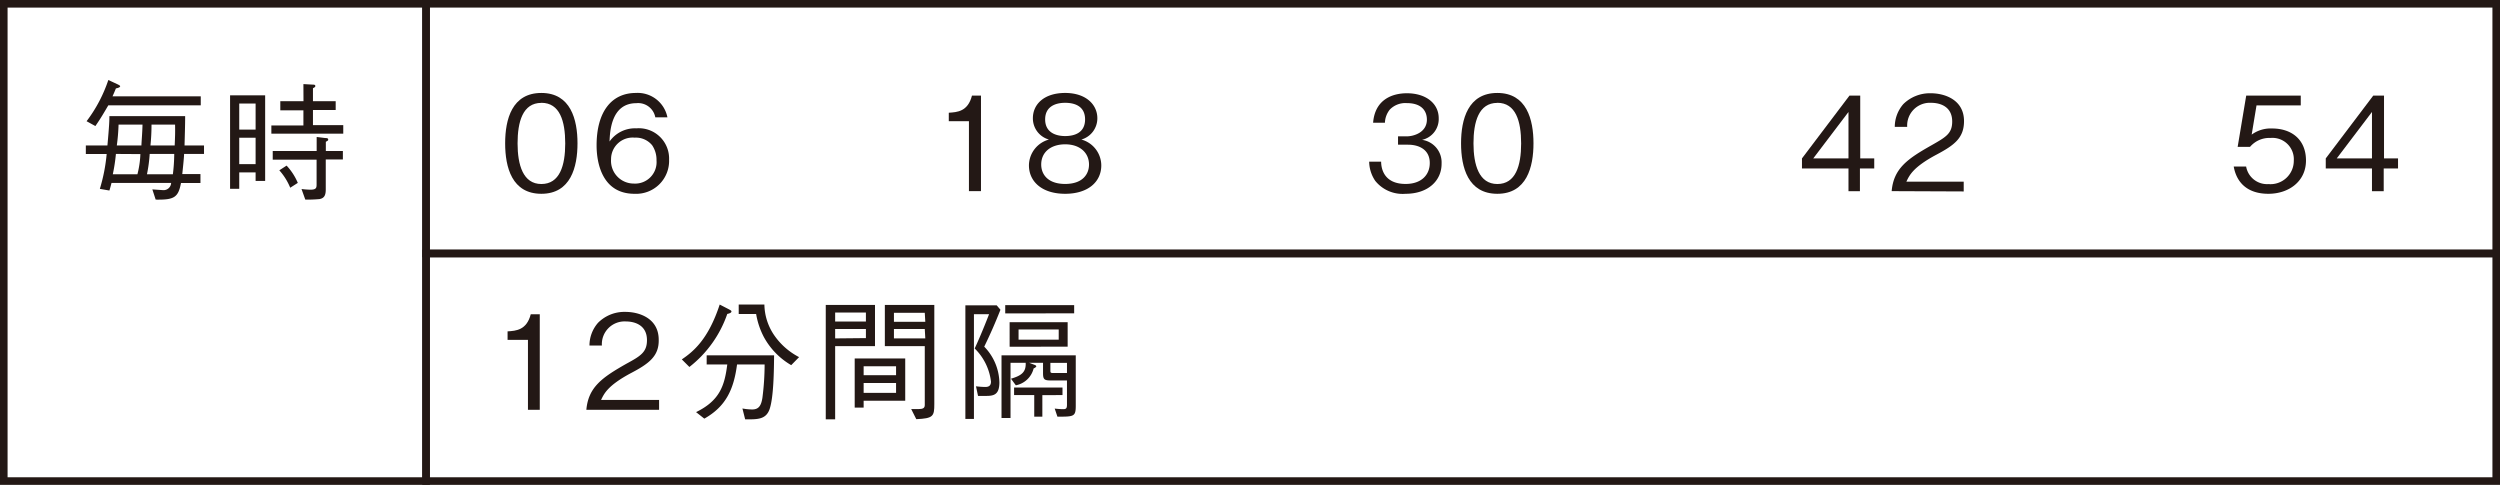
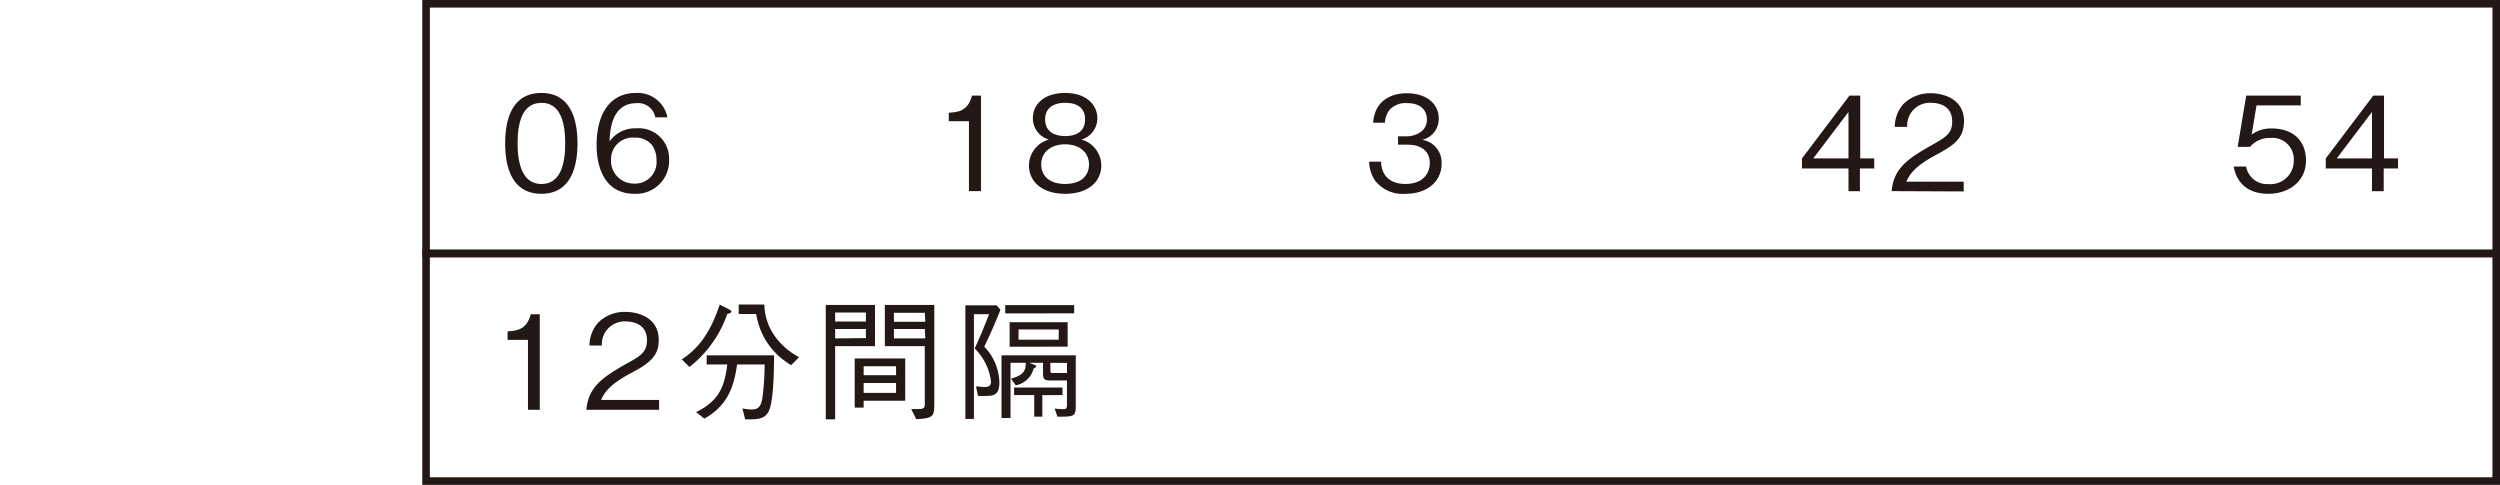
<svg xmlns="http://www.w3.org/2000/svg" viewBox="0 0 330 64">
  <title>point01-ex02</title>
  <rect x="56.24" y="0.5" width="273.26" height="32.96" fill="none" stroke="#231815" />
-   <rect x="0.5" y="0.5" width="55.74" height="63" fill="none" stroke="#231815" />
  <rect x="56.24" y="33.46" width="273.26" height="30.04" fill="none" stroke="#231815" />
-   <path d="M69.69,54.09V44.86H67V43.74c1.12-.07,2.52-.16,3.06-2.26h1.19V54.09Z" fill="#231815" />
+   <path d="M69.69,54.09V44.86H67V43.74c1.12-.07,2.52-.16,3.06-2.26h1.19V54.09" fill="#231815" />
  <path d="M77.4,54.09c.26-3,2.11-4.27,5.27-6.07C84.55,47,85.4,46.49,85.4,44.9c0-2-1.63-2.47-2.8-2.47a3,3,0,0,0-3.15,3.18H77.81a4.55,4.55,0,0,1,1.13-3,4.91,4.91,0,0,1,3.62-1.44c1.8,0,4.39.83,4.39,3.68C87,47,85.66,48,83.34,49.22c-3.18,1.69-3.61,2.78-4,3.57H87v1.3Z" fill="#231815" />
  <path d="M96,41.44a15.11,15.11,0,0,1-5,7l-1-1c1.47-1,3.48-2.59,5-7.24l1.2.62c.23.13.35.18.35.3S96.39,41.36,96,41.44ZM101.59,54c-.48,1.37-1.57,1.37-3.23,1.35L98,53.92a7.8,7.8,0,0,0,1.28.13c.82,0,1.19-.43,1.36-1.55a34.62,34.62,0,0,0,.29-4.39H97.29c-.43,3.28-1.47,5.55-4.32,7.15l-1.09-.86C95,52.88,95.65,50.91,96,48.11H93.28V46.9h8.9C102.16,48.84,102.13,52.4,101.59,54Zm2.85-5.8a9.6,9.6,0,0,1-3.63-3.75,10.1,10.1,0,0,1-1-3H97.51V40.2h3.39a7.37,7.37,0,0,0,1.26,4,9,9,0,0,0,3.32,2.94Z" fill="#231815" />
  <path d="M115.5,40.25v5.44h-5.26v9.66H109V40.25Zm-1.2,1h-4.06v1.19h4.06Zm0,3.38V43.43h-4.06v1.24ZM114,53.8h-1.18V47.32h6.67V52.9H114Zm4.28-5.45H114v1.18h4.28Zm0,2.21H114v1.3h4.28Zm2,3.44c.29,0,.57,0,.91,0,.64,0,.88-.12.88-.55V45.69H116.8V40.25h6.53V53.33c0,1.62-.14,1.9-2.38,2Zm1.79-12.71H118v1.19h4.14Zm0,2.14H118v1.24h4.14Z" fill="#231815" />
  <path d="M129.92,45.76a7,7,0,0,1,2,4.7c0,1.64-.73,1.8-1.76,1.8-.42,0-.81,0-1.06,0l-.27-1.27a11.19,11.19,0,0,0,1.22.09c.38,0,.76-.1.76-.71A7.31,7.31,0,0,0,128.66,46c.4-.87,1.05-2.33,1.9-4.53h-2V55.3h-1.13v-15h4.13l.5.59C131.32,42.74,130.77,44,129.92,45.76ZM139.58,55l-.36-1.07a9.89,9.89,0,0,0,1.12.08c.4,0,.5-.12.5-.6V50.22h-2.16c-.86,0-1-.16-1-1V47.89h-1.83l.68.26c.24.08.26.17.26.22s-.19.21-.35.26a3,3,0,0,1-2.35,2.23l-.64-.87c1.38-.41,2-.86,1.94-2.1h-2v7.29H132.2V46.9H142v6.65C142,55,141.76,55,139.58,55Zm-6.89-13.63V40.28h9.1v1.08Zm.58,4.4V42.53h7.66v3.23Zm4.32,6.39V55h-1.07V52.15h-2.66v-1h6.39v1Zm2.16-8.67h-5.3v1.35h5.3Zm1.09,4.41h-2.19v1c0,.24,0,.34.34.34h1.85Z" fill="#231815" />
-   <path d="M24.3,20.32c0,.44-.2,2.28-.24,2.66h2.4v1.18H23.89c-.36,1.92-.92,2.23-3.34,2.19L20.11,25l1.43.1a1,1,0,0,0,1.05-.95H14.72c-.06.21-.14.57-.28,1l-1.26-.22a22.8,22.8,0,0,0,.9-4.6H11.33V19.2h2.85c.24-2.62.26-3.3.26-3.87h10c0,1.3-.05,2.59-.08,3.87h2.57v1.12Zm-10-6.42c-.59,1-1,1.72-1.71,2.74L11.43,16a18.94,18.94,0,0,0,2.87-5.44l1.31.61c.07.05.25.12.25.22s-.18.21-.56.28c-.1.24-.22.55-.45,1.05H26.5V13.9Zm1,6.42A22.62,22.62,0,0,1,14.89,23h3.25a12.38,12.38,0,0,0,.39-2.66Zm.35-3.87a25.92,25.92,0,0,1-.23,2.75h3.25c0-.38.12-1.64.14-2.75Zm4.11,3.87A19.18,19.18,0,0,1,19.4,23h3.42A23.43,23.43,0,0,0,23,20.32ZM20,16.45a26.69,26.69,0,0,1-.14,2.75h3.2c.05-1.17.07-1.66.05-2.75Z" fill="#231815" />
-   <path d="M30.37,12.58H35v11.3H33.74V22.76H31.58v2.16H30.37Zm3.37,1.09H31.58v3.44h2.16Zm0,4.51H31.58v3.49h2.16Zm6.31-7.08,1.24.07c.12,0,.33,0,.33.17s-.07.16-.31.31v1.71h3v1.16h-3v2h4v1.12H35.82V16.56h4.23v-2H37V13.36h3.06ZM36,19.93h5.8V18.08l1.12.14c.28,0,.4.05.4.19s0,.12-.31.31v1.21h2.25v1.12H43V25c0,.74-.17,1.16-.83,1.28a18.29,18.29,0,0,1-1.87.07l-.5-1.4a11.59,11.59,0,0,0,1.16.09c.83,0,.83-.28.83-.76v-3.2H36Zm1.83,1.93a7.74,7.74,0,0,1,1.48,2.28l-1,.64a8,8,0,0,0-1.44-2.3Z" fill="#231815" />
  <path d="M71.46,25.58c-3.87,0-4.78-3.48-4.78-6.66s.91-6.65,4.78-6.65,4.77,3.51,4.77,6.65S75.33,25.58,71.46,25.58Zm0-12c-2.47,0-3.14,2.52-3.14,5.35s.72,5.36,3.14,5.36,3.15-2.42,3.15-5.36S73.9,13.57,71.46,13.57Z" fill="#231815" />
  <path d="M83.75,25.58c-4.32,0-5-4.18-5-6.38,0-4.49,2-6.93,5.19-6.93a4,4,0,0,1,4.16,3.22H86.5A2.3,2.3,0,0,0,84,13.62c-3.34,0-3.49,3.78-3.54,5.06A4.1,4.1,0,0,1,84,16.94a4,4,0,0,1,4.32,4.14A4.35,4.35,0,0,1,83.75,25.58Zm2.33-6.41a2.77,2.77,0,0,0-2.3-1,2.85,2.85,0,0,0-3.12,2.85,3,3,0,0,0,3,3.21,2.83,2.83,0,0,0,3-3.06A3.42,3.42,0,0,0,86.08,19.17Z" fill="#231815" />
  <path d="M127.9,25.23V16h-2.66V14.88c1.12-.07,2.52-.15,3.06-2.26h1.19V25.23Z" fill="#231815" />
  <path d="M140.6,25.58c-3.09,0-4.78-1.64-4.78-3.75a3.57,3.57,0,0,1,2.64-3.41,2.9,2.9,0,0,1-2.12-2.81c0-1.87,1.51-3.34,4.26-3.34s4.25,1.54,4.25,3.34a2.91,2.91,0,0,1-2.11,2.81,3.56,3.56,0,0,1,2.63,3.41C145.37,24,143.63,25.58,140.6,25.58Zm0-6.53c-1.85,0-3.16,1-3.16,2.67,0,1.25.83,2.56,3.16,2.56s3.15-1.31,3.15-2.56C143.75,20.17,142.55,19.05,140.6,19.05Zm0-5.48c-1.22,0-2.64.45-2.64,2.19s1.43,2.2,2.64,2.2,2.63-.42,2.63-2.2S141.81,13.57,140.6,13.57Z" fill="#231815" />
  <path d="M185.53,25.58a4.63,4.63,0,0,1-4-1.71,4.64,4.64,0,0,1-.8-2.53h1.58c0,.66.2,2.94,3.23,2.94,2.12,0,3.19-1.23,3.19-2.76,0-1.84-1.52-2.42-2.86-2.42h-1.33V18h1.12c1,0,2.69-.54,2.69-2.21,0-1-.55-2.18-2.66-2.18a2.85,2.85,0,0,0-2.24.86,2.93,2.93,0,0,0-.64,1.73h-1.56c.24-3.06,2.53-3.89,4.46-3.89,2.52,0,4.2,1.35,4.2,3.3a2.81,2.81,0,0,1-2.2,2.85,3,3,0,0,1,2.58,3.11C190.32,23.78,188.57,25.58,185.53,25.58Z" fill="#231815" />
-   <path d="M197.65,25.58c-3.87,0-4.79-3.48-4.79-6.66s.92-6.65,4.79-6.65,4.77,3.51,4.77,6.65S201.52,25.58,197.65,25.58Zm0-12c-2.47,0-3.15,2.52-3.15,5.35s.73,5.36,3.15,5.36,3.14-2.42,3.14-5.36S200.08,13.57,197.65,13.57Z" fill="#231815" />
  <path d="M245.51,22.24v3H244v-3h-6.14V20.91l6.27-8.29h1.42v8.29h1.85v1.33ZM244,14.78l-4.65,6.13H244Z" fill="#231815" />
  <path d="M249.7,25.23c.26-3,2.1-4.27,5.27-6.06,1.88-1.07,2.72-1.54,2.72-3.13,0-2-1.62-2.47-2.79-2.47a3,3,0,0,0-3.15,3.18h-1.64a4.6,4.6,0,0,1,1.12-3,5,5,0,0,1,3.63-1.44c1.8,0,4.39.83,4.39,3.68,0,2.23-1.3,3.18-3.61,4.41-3.18,1.69-3.61,2.78-4,3.58h7.57v1.29Z" fill="#231815" />
  <path d="M299.43,25.58c-2.73,0-4.2-1.44-4.58-3.6h1.64a2.8,2.8,0,0,0,2.94,2.32,3.08,3.08,0,0,0,3.35-3.09,2.82,2.82,0,0,0-3.06-3A3.34,3.34,0,0,0,297,19.39h-1.63l1.13-6.77h7.2v1.29h-5.84l-.64,3.86a4.24,4.24,0,0,1,2.7-.81c2.57,0,4.47,1.46,4.47,4.23S302.1,25.58,299.43,25.58Z" fill="#231815" />
  <path d="M314.65,22.24v3H313.1v-3H307V20.91l6.27-8.29h1.42v8.29h1.85v1.33Zm-1.55-7.46-4.65,6.13h4.65Z" fill="#231815" />
</svg>